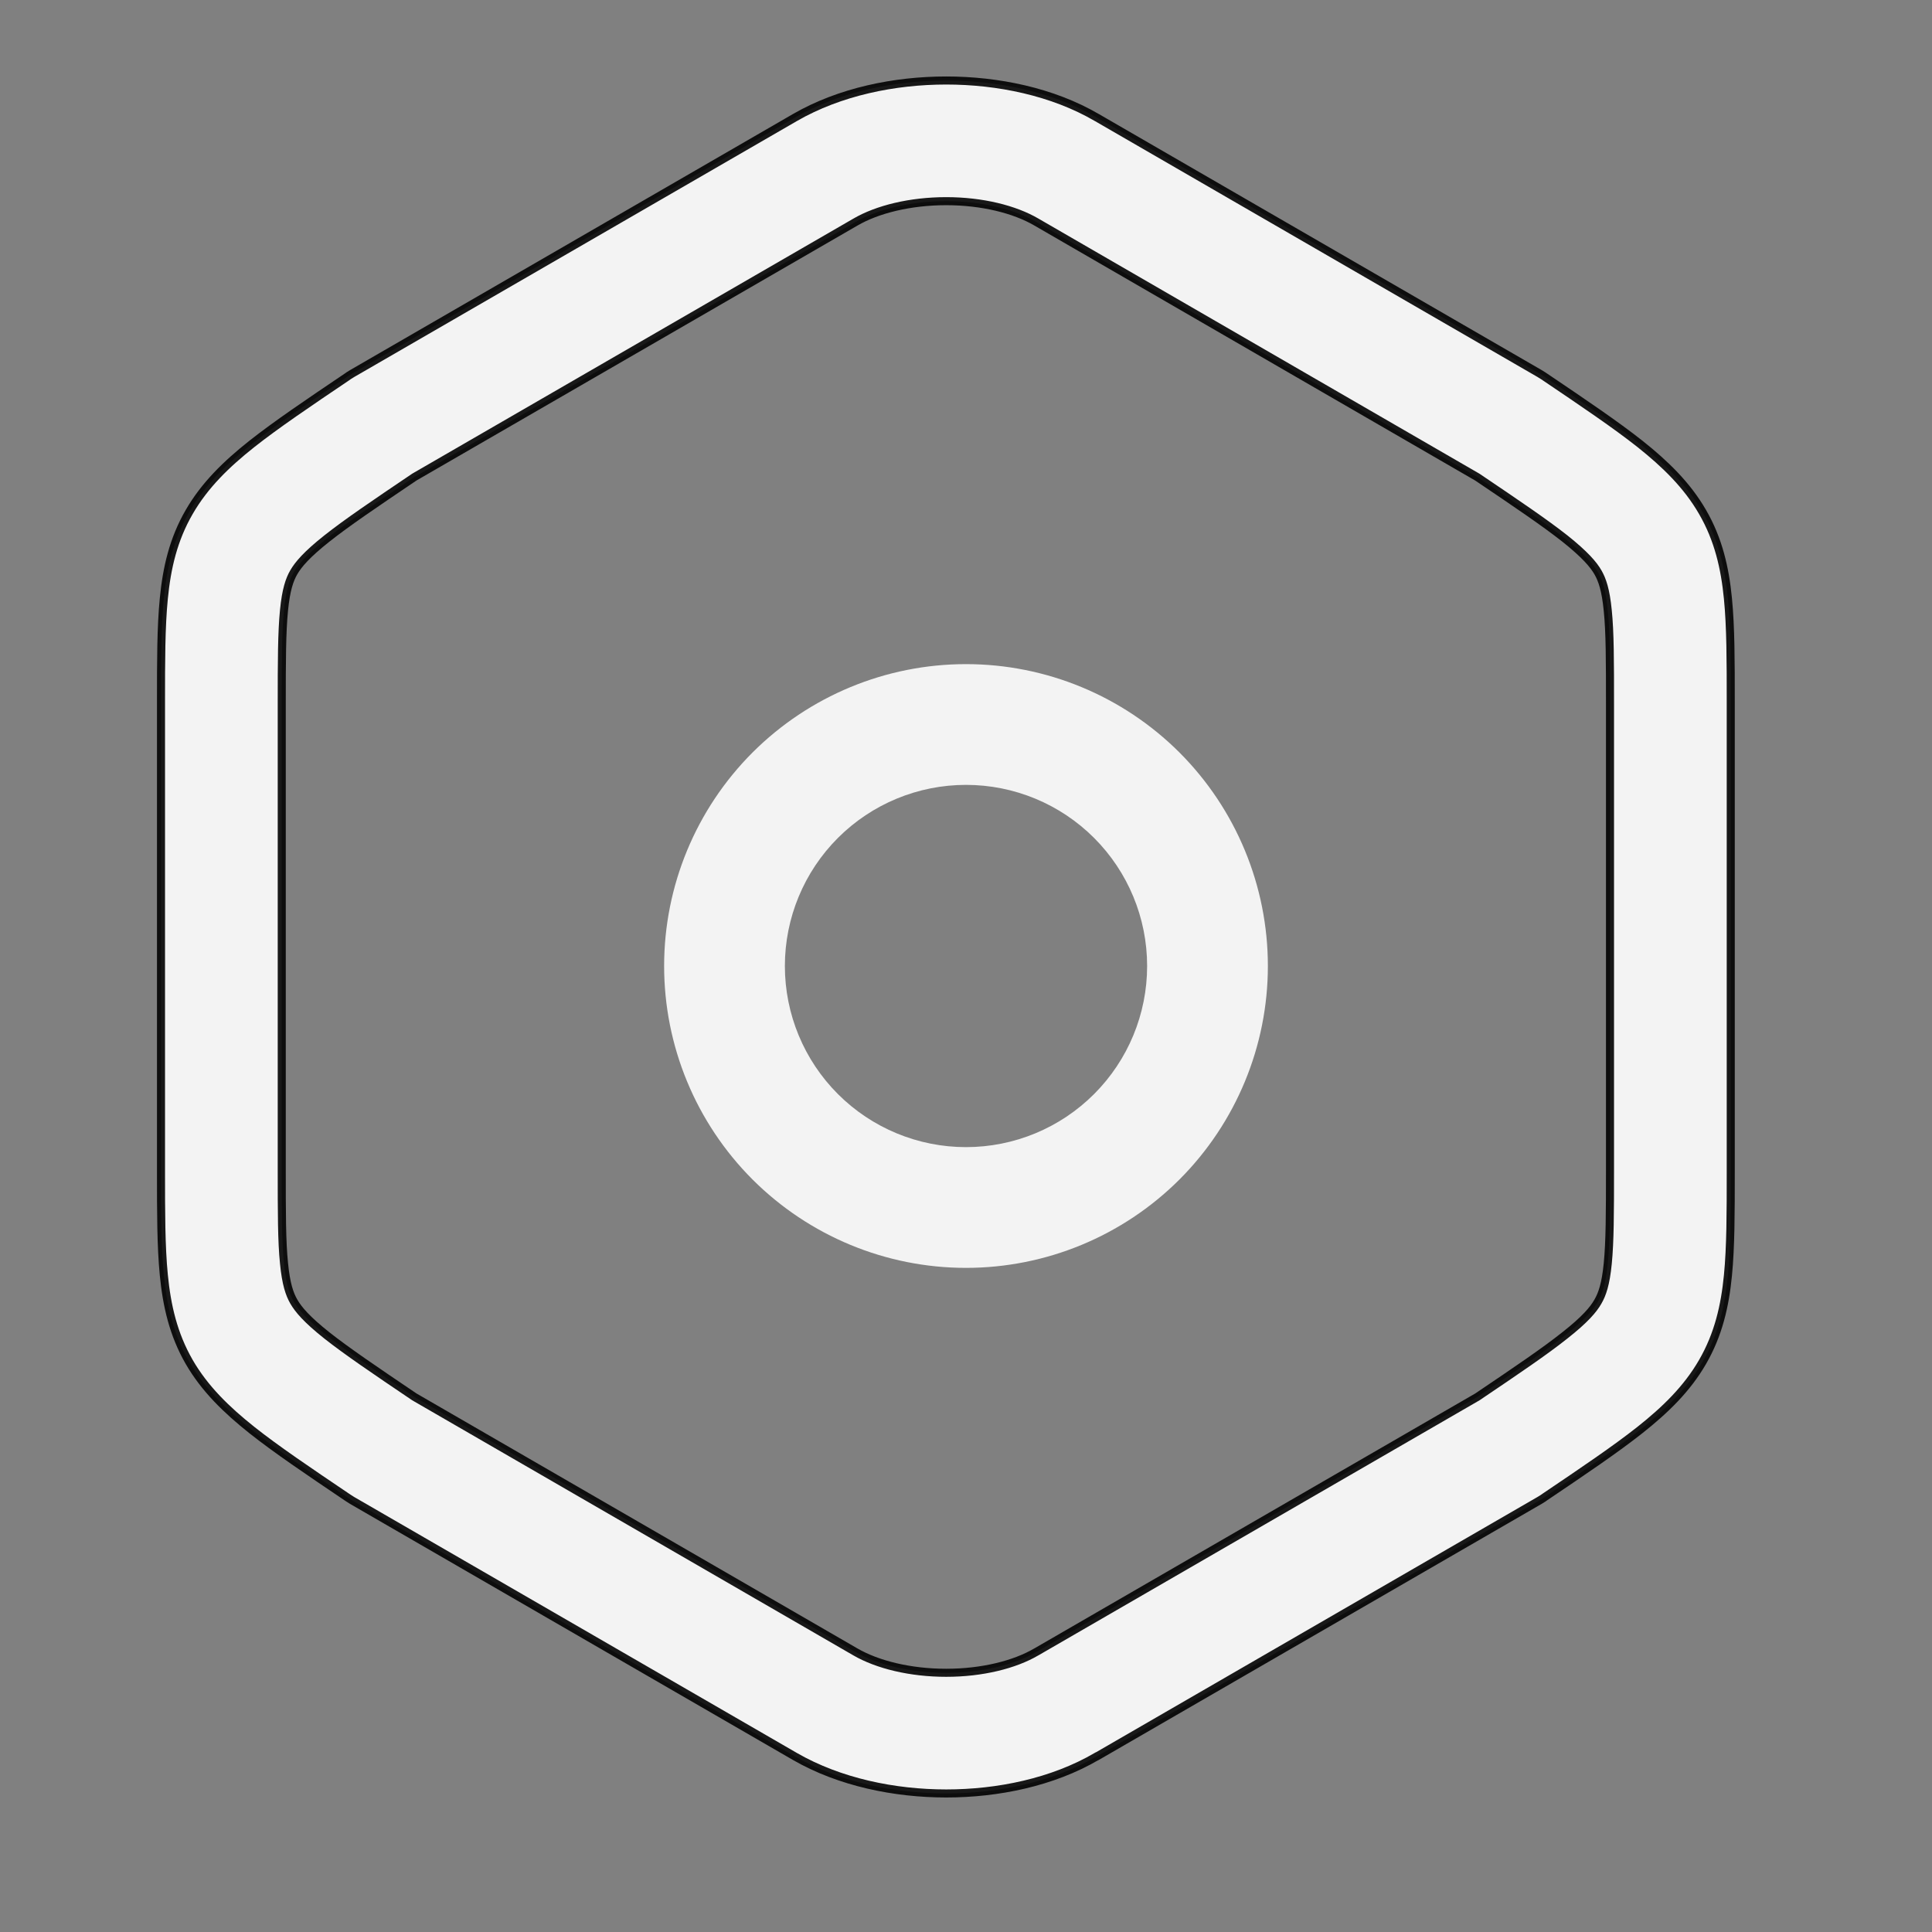
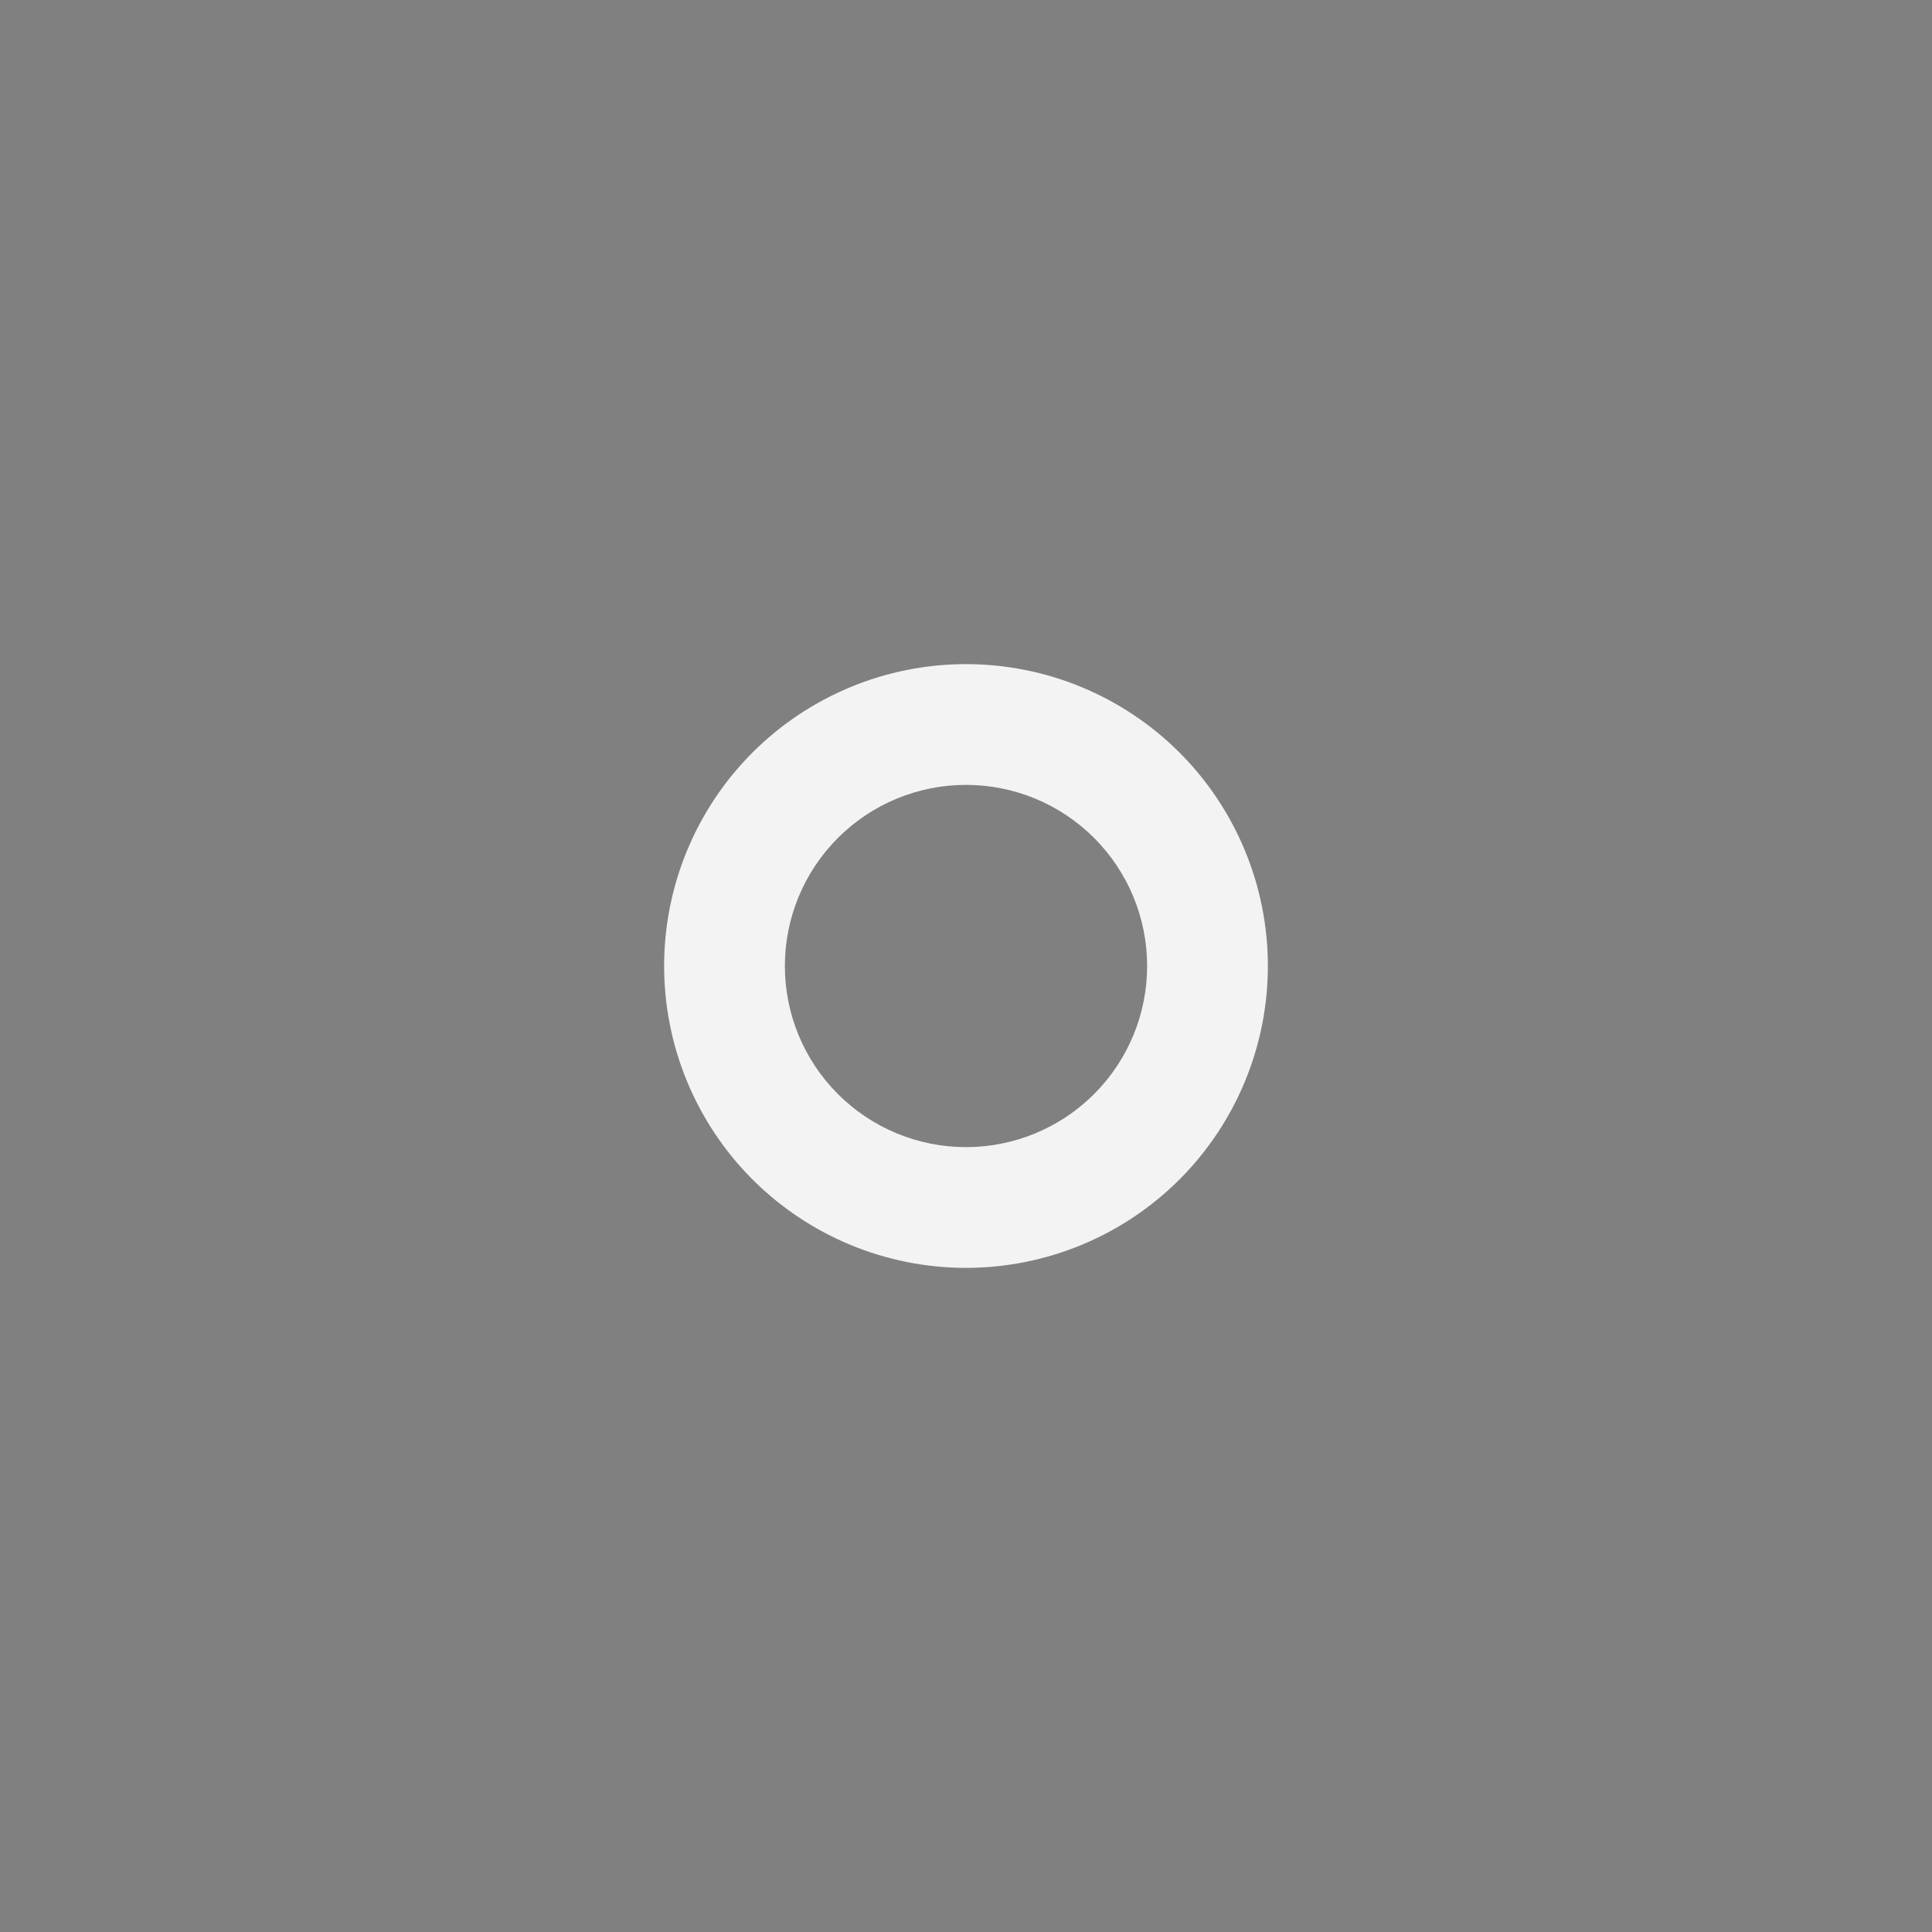
<svg xmlns="http://www.w3.org/2000/svg" width="24" height="24" viewBox="0 0 24 24" fill="none">
  <rect x="0" y="0" width="24" height="24" fill="#808080" stroke="none" />
-   <path d="M13.627 1.461L13.629 1.462L19.125 4.64L19.17 4.668L19.194 4.684C19.674 5.008 20.068 5.274 20.372 5.514C20.686 5.764 20.956 6.025 21.149 6.359C21.347 6.7 21.428 7.056 21.465 7.435C21.5 7.79 21.5 8.217 21.5 8.715V14.564C21.5 15.062 21.5 15.489 21.465 15.844C21.428 16.223 21.347 16.578 21.149 16.92C20.956 17.254 20.686 17.515 20.372 17.764C20.068 18.004 19.673 18.271 19.194 18.594L19.17 18.611C19.155 18.621 19.14 18.63 19.125 18.639L13.629 21.817H13.627C13.074 22.141 12.393 22.279 11.754 22.279C11.114 22.279 10.431 22.14 9.874 21.819L4.374 18.639C4.359 18.63 4.344 18.621 4.33 18.611L4.306 18.595C3.826 18.271 3.432 18.005 3.128 17.764C2.814 17.514 2.543 17.252 2.35 16.918C2.153 16.576 2.072 16.219 2.035 15.839C2 15.483 2 15.054 2 14.554V8.715C2 8.217 2 7.79 2.035 7.435C2.072 7.055 2.153 6.7 2.351 6.359C2.544 6.025 2.814 5.764 3.128 5.515C3.432 5.275 3.827 5.008 4.306 4.685L4.33 4.668C4.345 4.658 4.36 4.649 4.375 4.64L9.875 1.46C10.431 1.139 11.113 1 11.754 1C12.393 1 13.074 1.138 13.627 1.461ZM11.754 2.499C11.307 2.499 10.899 2.6 10.626 2.759L5.148 5.926C4.65 6.262 4.309 6.493 4.059 6.691C3.811 6.888 3.706 7.011 3.649 7.11C3.597 7.2 3.553 7.325 3.528 7.582C3.501 7.855 3.5 8.207 3.5 8.749V14.519C3.5 15.064 3.5 15.419 3.528 15.693C3.553 15.951 3.597 16.077 3.65 16.169C3.707 16.268 3.811 16.391 4.06 16.589C4.31 16.786 4.65 17.017 5.148 17.353L10.625 20.52C10.899 20.679 11.307 20.78 11.754 20.78C12.201 20.78 12.604 20.678 12.871 20.522L12.875 20.52L18.352 17.353C18.85 17.017 19.191 16.786 19.44 16.588C19.69 16.391 19.794 16.268 19.85 16.169C19.903 16.078 19.947 15.953 19.972 15.697C19.999 15.424 20 15.072 20 14.529V8.75C20 8.208 20 7.856 19.972 7.583C19.947 7.326 19.903 7.202 19.851 7.111C19.794 7.012 19.689 6.889 19.441 6.691C19.191 6.494 18.85 6.263 18.352 5.927L12.872 2.757C12.604 2.601 12.202 2.499 11.754 2.499Z" fill="white" fill-opacity="0.9" stroke="black" stroke-opacity="0.9" stroke-width="0.1" />
  <path d="M8.25 12C8.25 11.005 8.645 10.052 9.348 9.348C10.052 8.645 11.005 8.25 12 8.25C12.995 8.25 13.948 8.645 14.652 9.348C15.355 10.052 15.75 11.005 15.75 12C15.75 12.995 15.355 13.948 14.652 14.652C13.948 15.355 12.995 15.75 12 15.75C11.005 15.75 10.052 15.355 9.348 14.652C8.645 13.948 8.25 12.995 8.25 12ZM12 9.75C11.403 9.75 10.831 9.987 10.409 10.409C9.987 10.831 9.75 11.403 9.75 12C9.75 12.597 9.987 13.169 10.409 13.591C10.831 14.013 11.403 14.25 12 14.25C12.597 14.25 13.169 14.013 13.591 13.591C14.013 13.169 14.25 12.597 14.25 12C14.25 11.403 14.013 10.831 13.591 10.409C13.169 9.987 12.597 9.75 12 9.75Z" fill="white" fill-opacity="0.9" />
</svg>